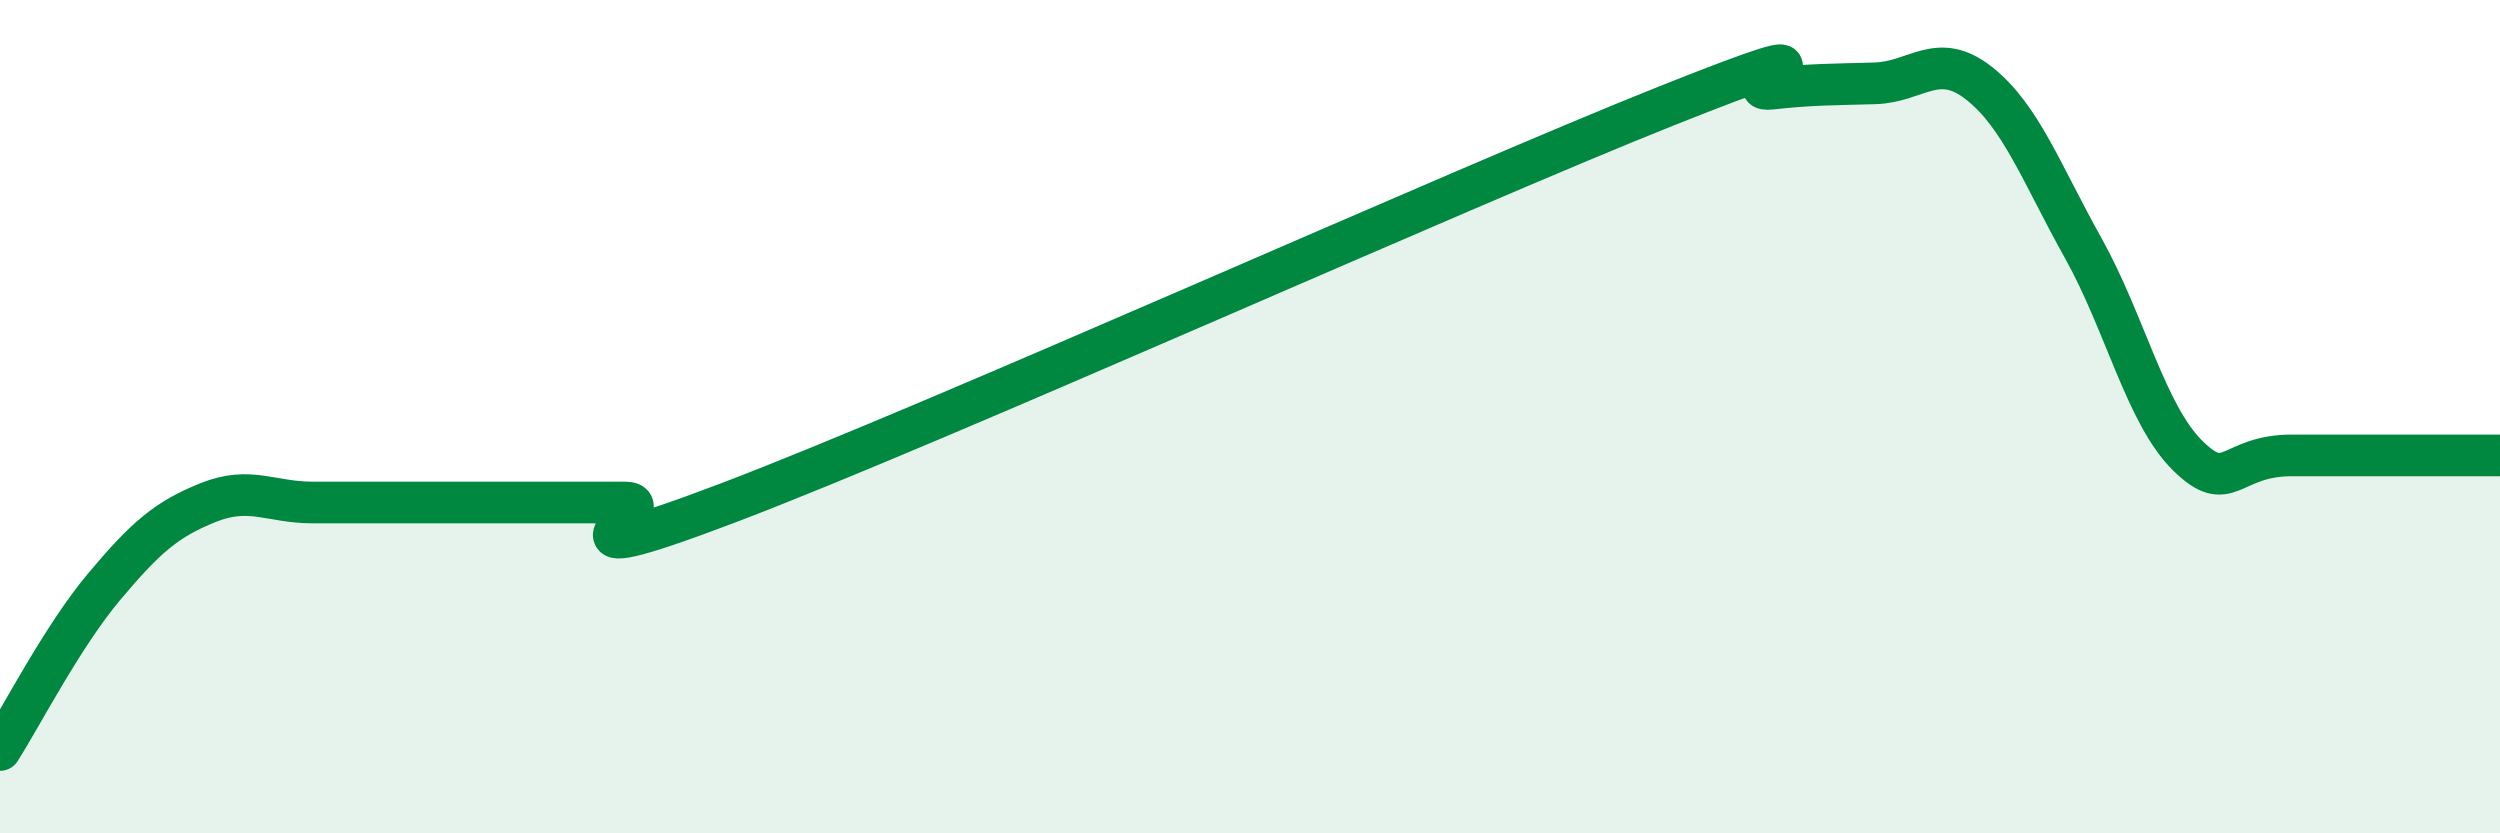
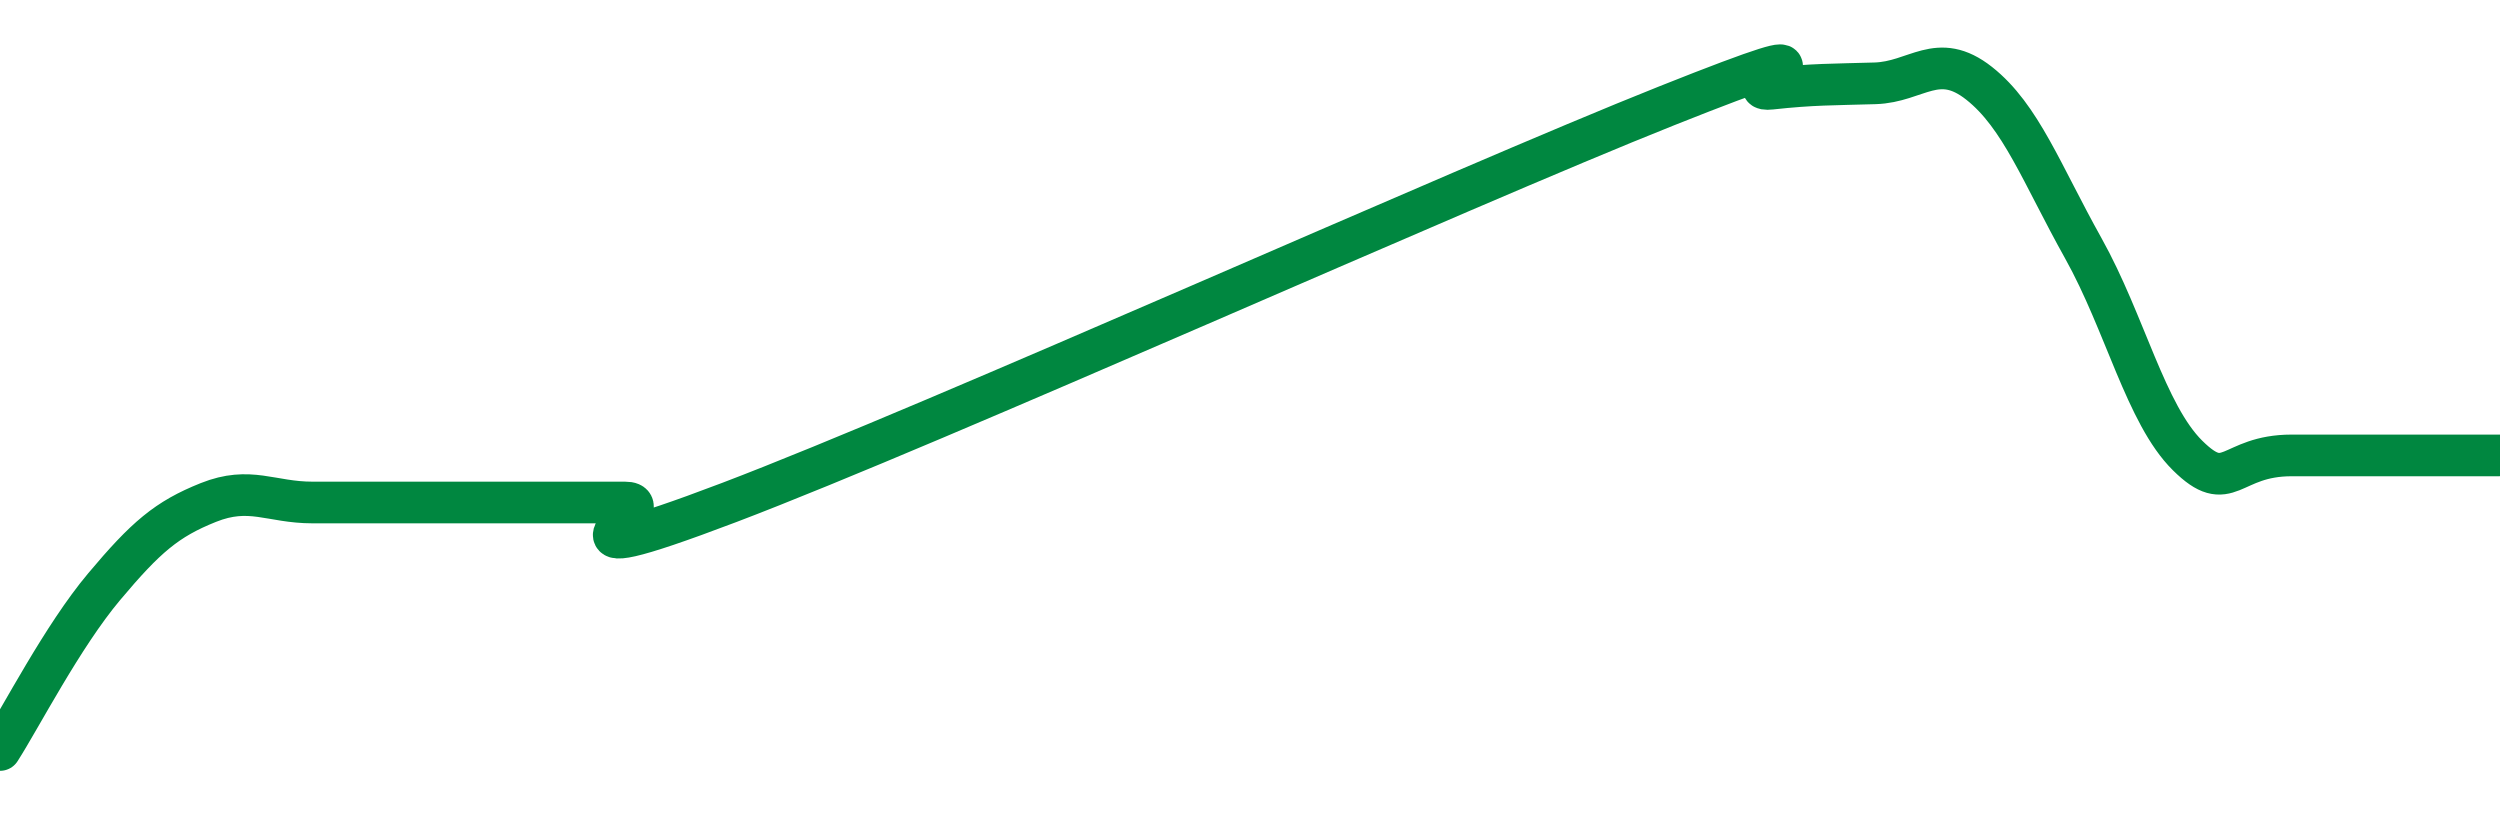
<svg xmlns="http://www.w3.org/2000/svg" width="60" height="20" viewBox="0 0 60 20">
-   <path d="M 0,18 C 0.5,17.22 1.5,15.27 2.5,14.08 C 3.5,12.89 4,12.46 5,12.06 C 6,11.66 6.5,12.06 7.5,12.06 C 8.5,12.06 9,12.06 10,12.06 C 11,12.06 11.5,12.06 12.5,12.06 C 13.5,12.06 14,12.06 15,12.06 C 16,12.06 12.5,13.96 17.5,12.06 C 22.5,10.16 35,4.53 40,2.54 C 45,0.55 41.5,2.24 42.5,2.13 C 43.5,2.02 44,2.03 45,2 C 46,1.97 46.5,1.21 47.5,2 C 48.5,2.79 49,4.17 50,5.96 C 51,7.75 51.5,9.94 52.5,10.93 C 53.5,11.92 53.5,10.93 55,10.93 C 56.5,10.93 59,10.93 60,10.93L60 20L0 20Z" fill="#008740" opacity="0.1" stroke-linecap="round" stroke-linejoin="round" />
  <path d="M 0,18 C 0.5,17.22 1.5,15.27 2.5,14.08 C 3.5,12.89 4,12.46 5,12.06 C 6,11.66 6.5,12.06 7.5,12.06 C 8.5,12.06 9,12.06 10,12.06 C 11,12.06 11.5,12.06 12.5,12.06 C 13.5,12.06 14,12.06 15,12.06 C 16,12.06 12.5,13.96 17.5,12.06 C 22.5,10.16 35,4.53 40,2.54 C 45,0.55 41.5,2.24 42.5,2.13 C 43.5,2.02 44,2.03 45,2 C 46,1.97 46.5,1.21 47.5,2 C 48.5,2.79 49,4.17 50,5.96 C 51,7.75 51.5,9.94 52.5,10.93 C 53.5,11.92 53.5,10.93 55,10.93 C 56.5,10.93 59,10.93 60,10.93" stroke="#008740" stroke-width="1" fill="none" stroke-linecap="round" stroke-linejoin="round" />
</svg>